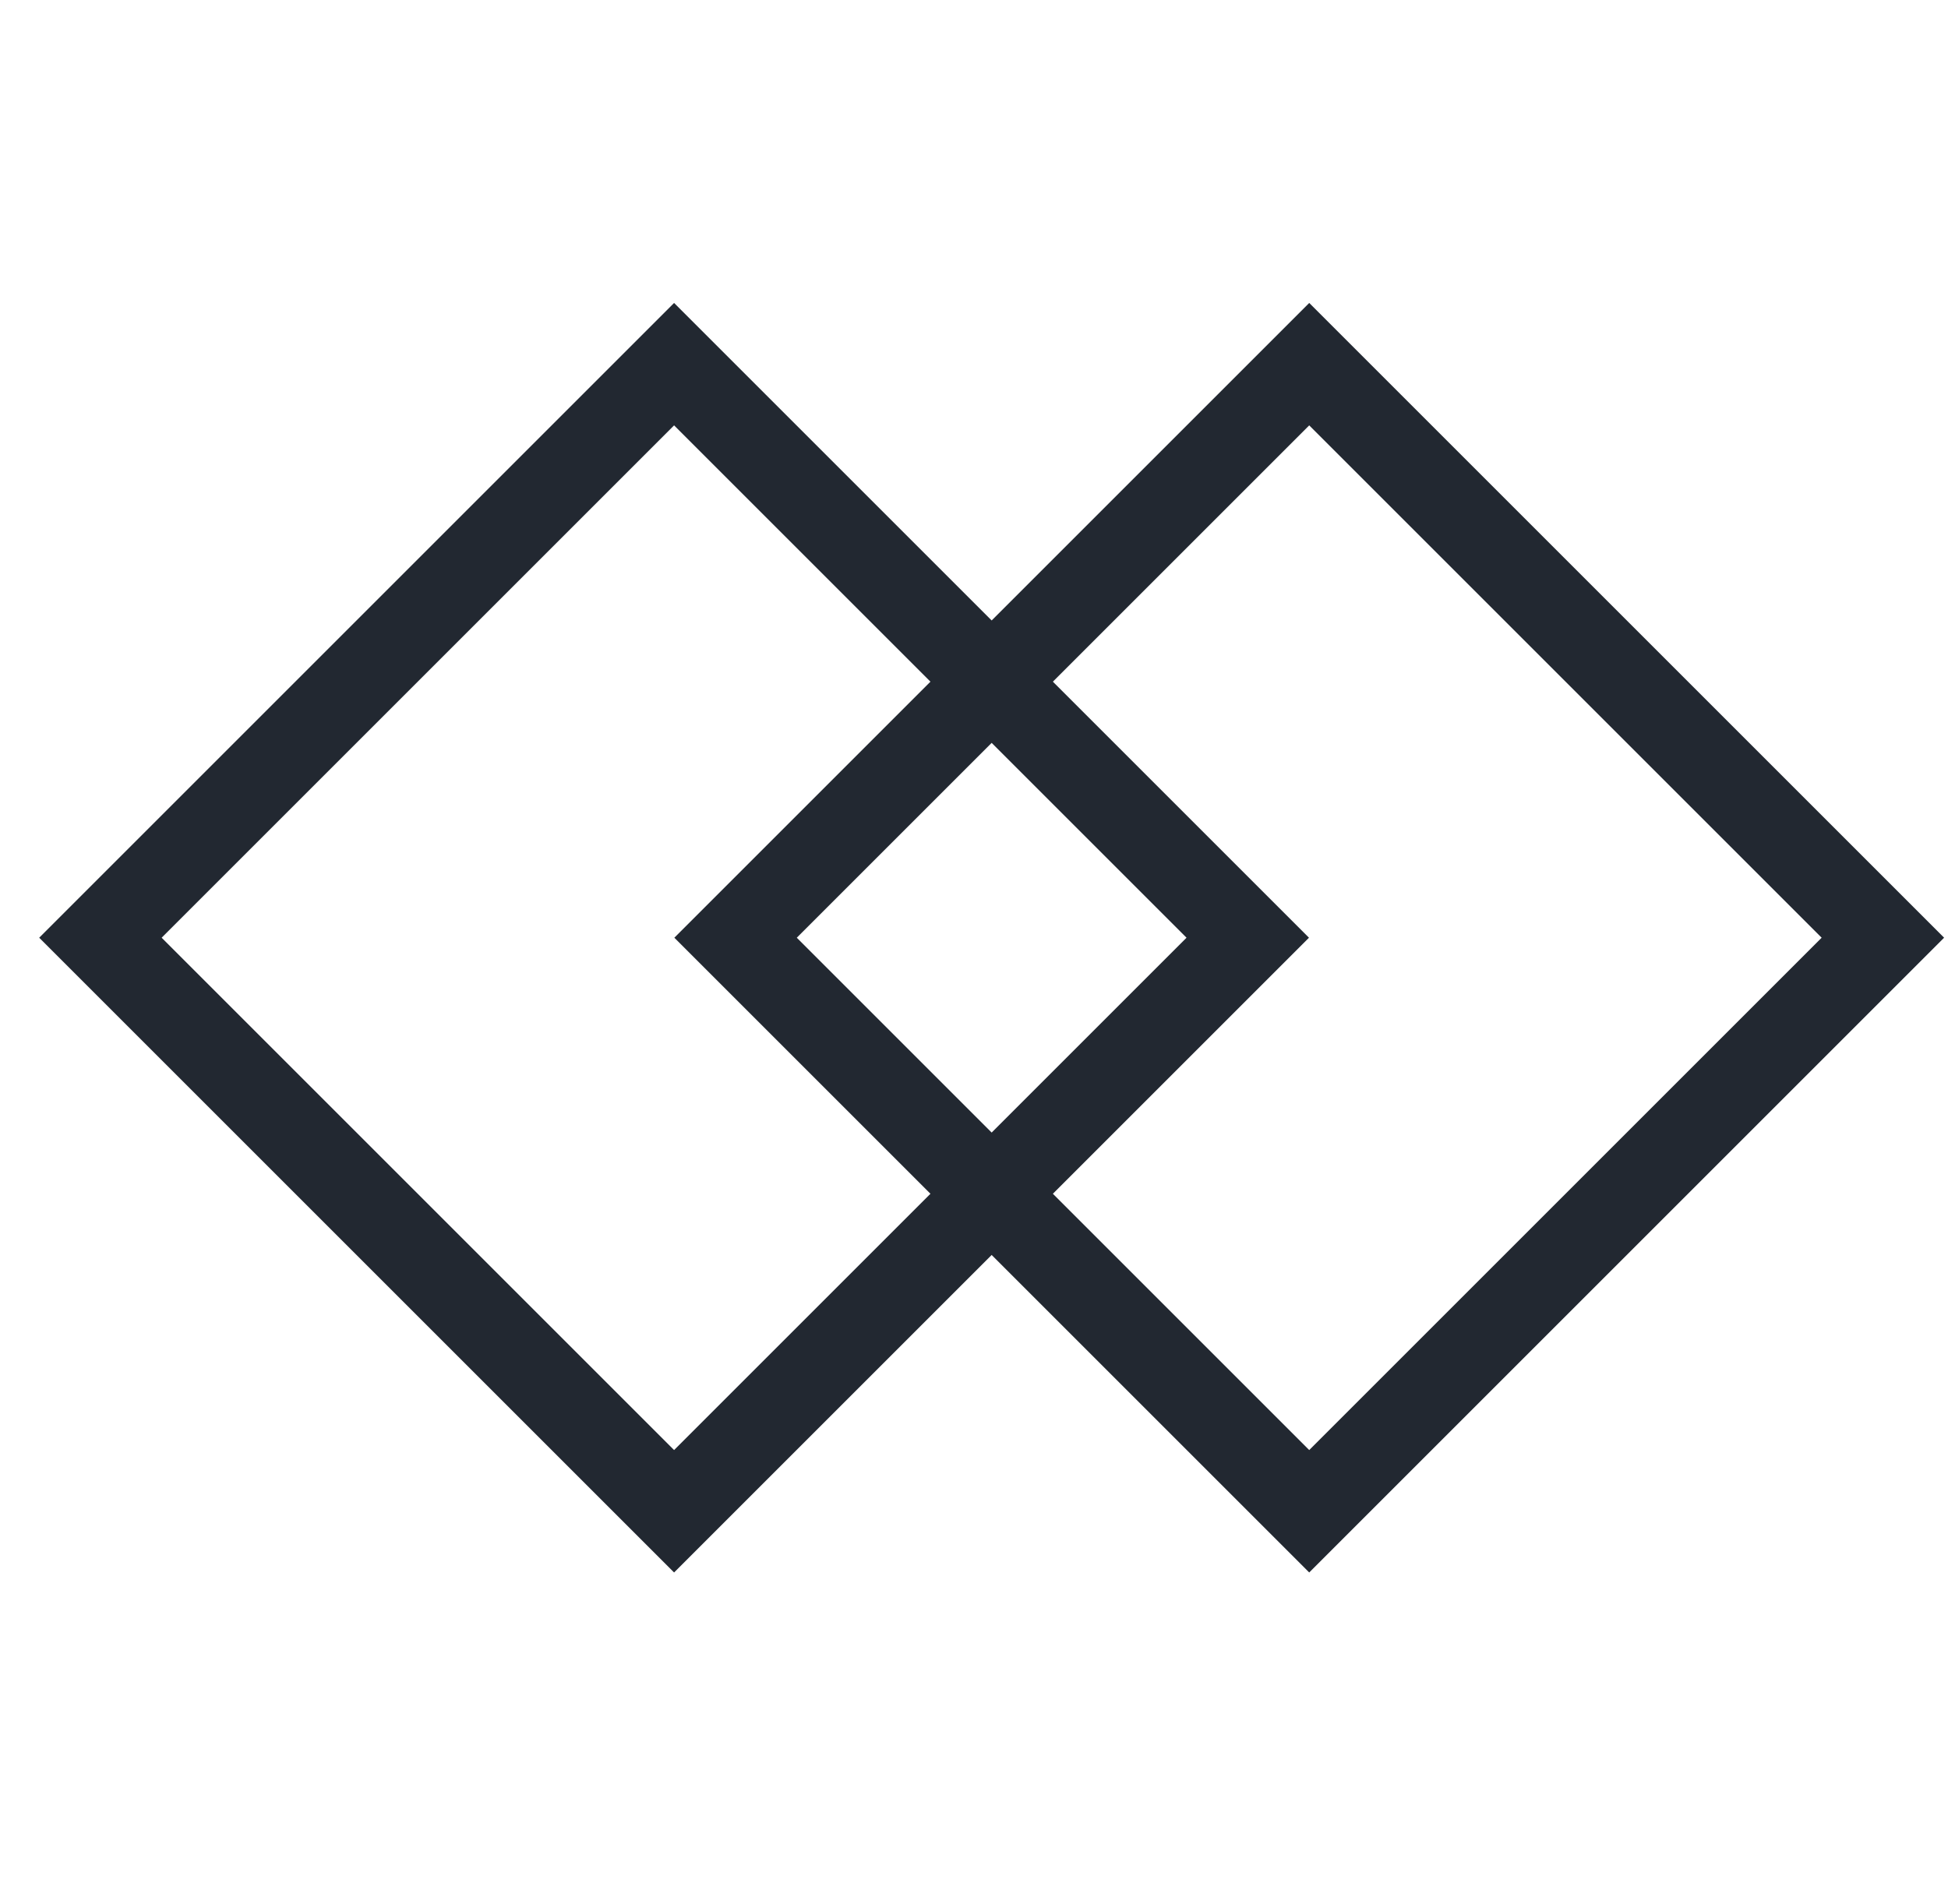
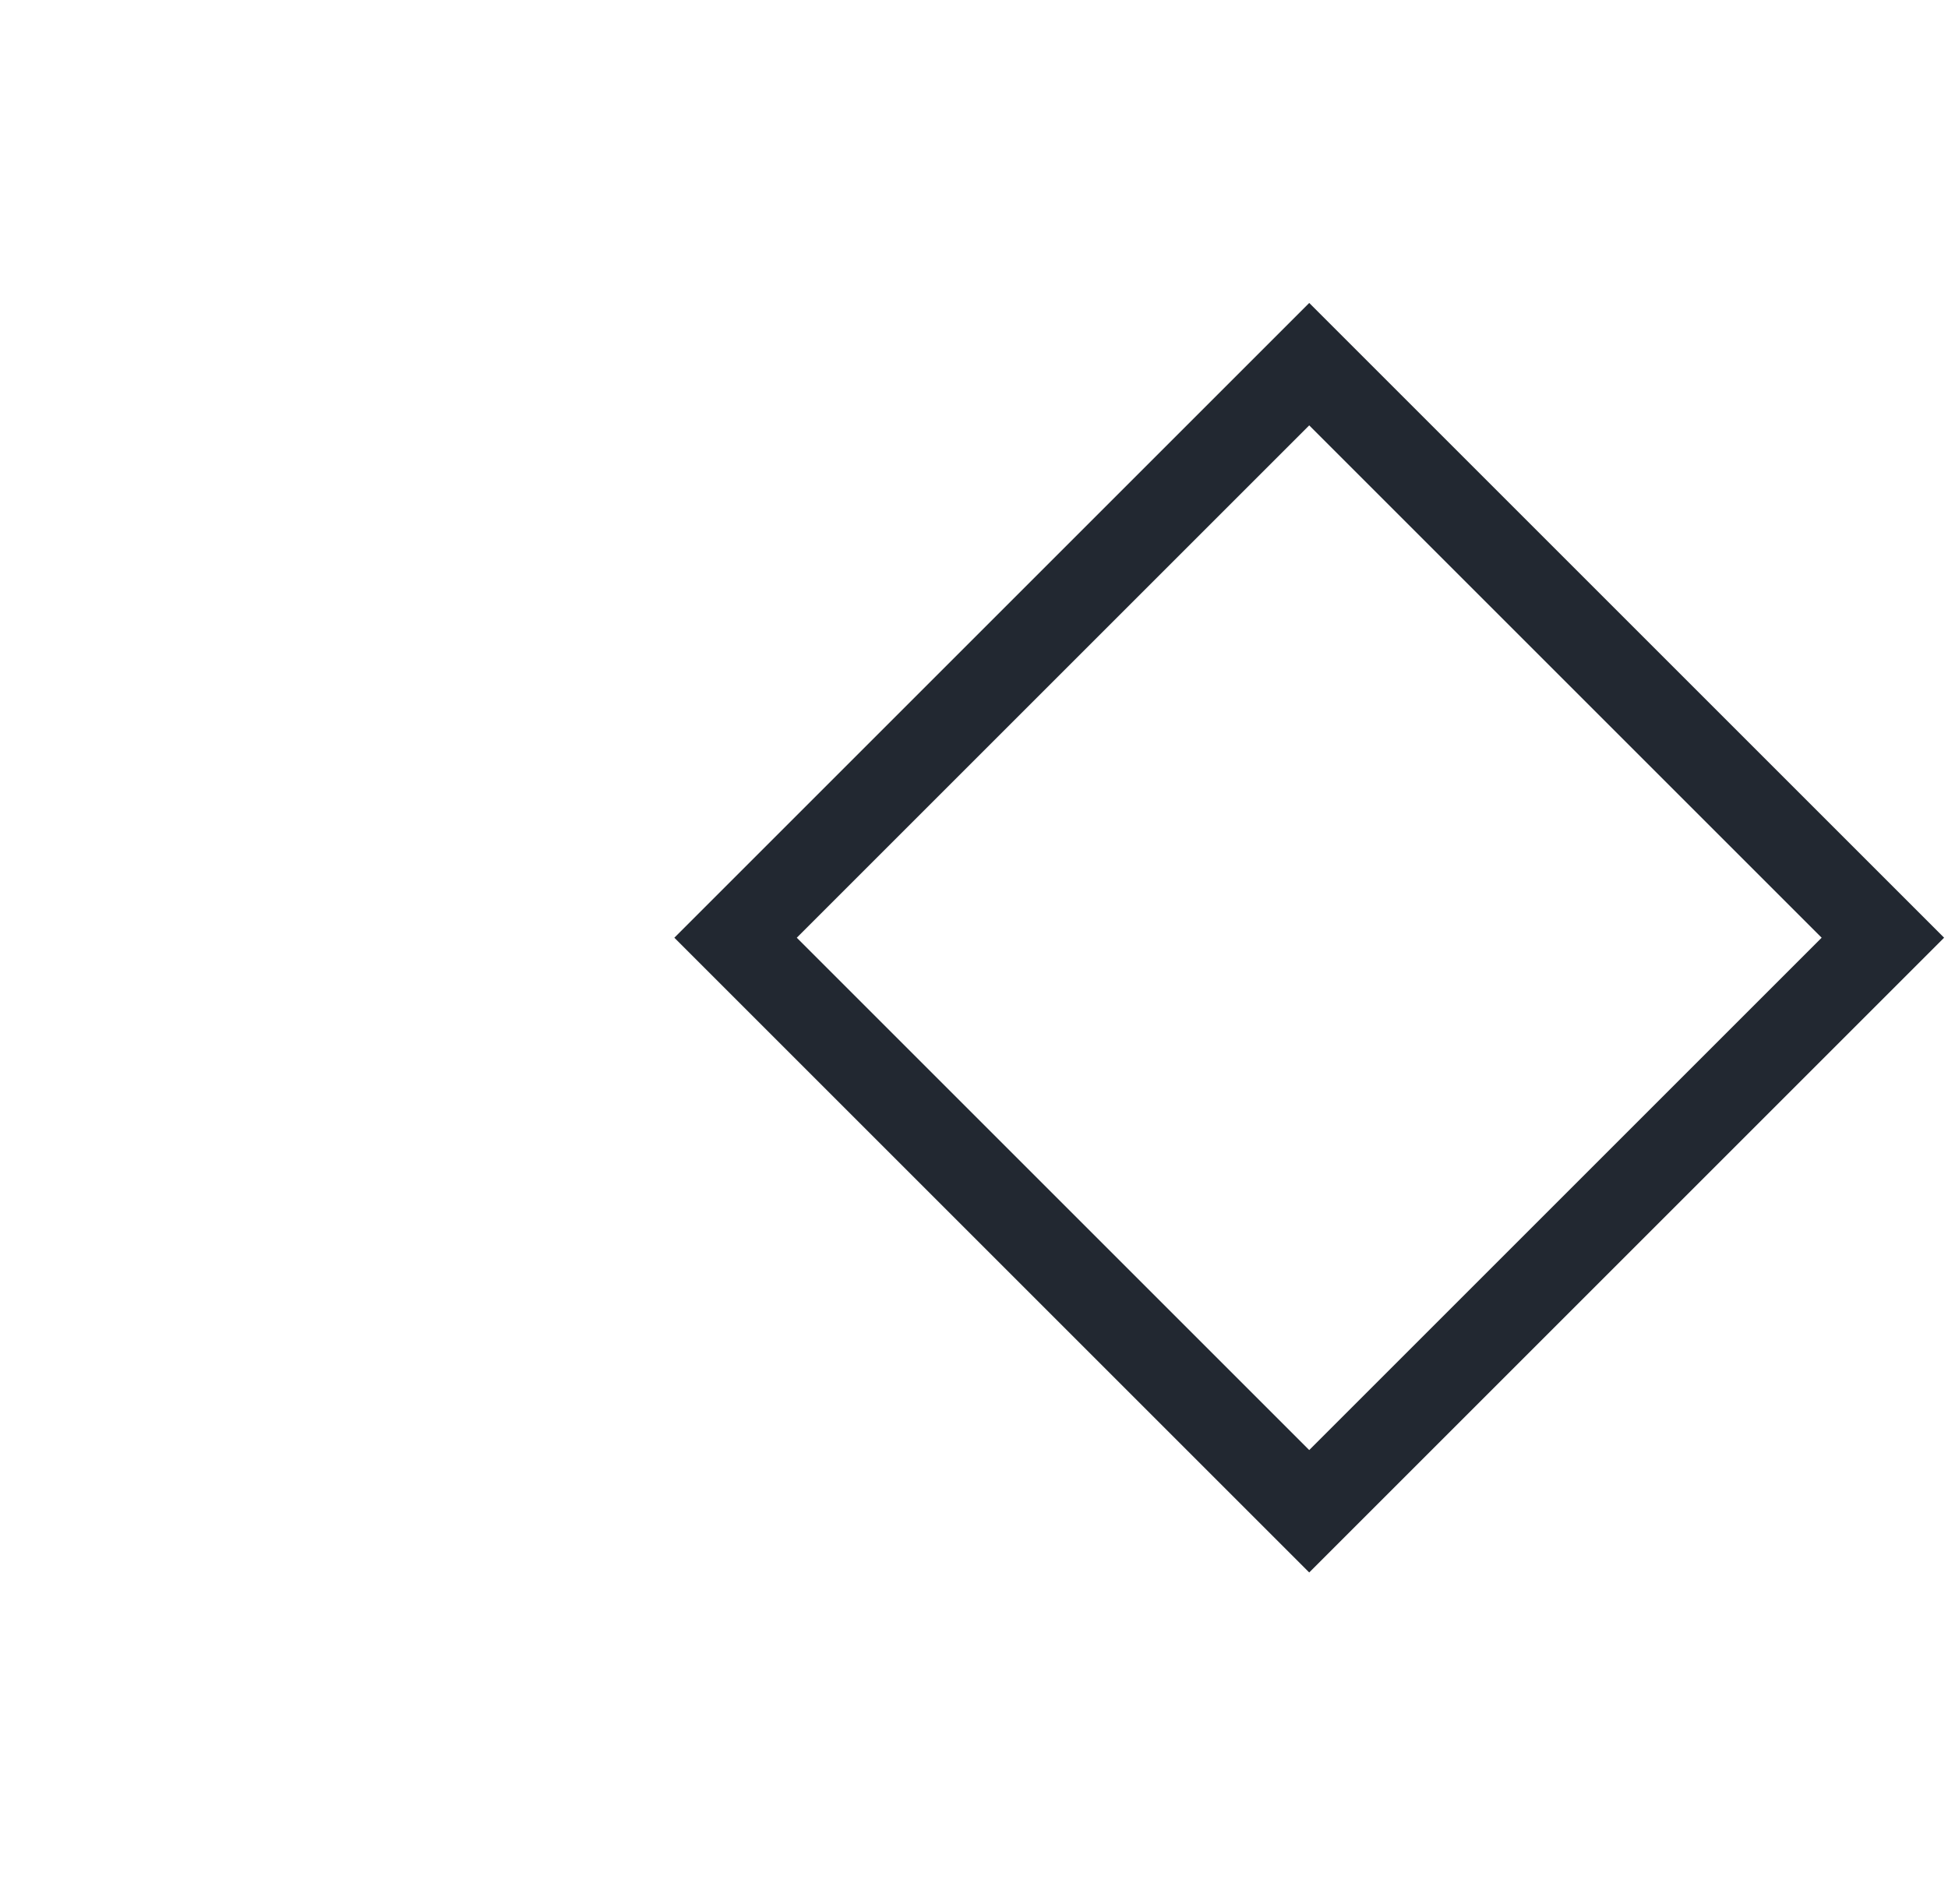
<svg xmlns="http://www.w3.org/2000/svg" width="45" height="44" viewBox="0 0 45 44" fill="none">
-   <rect x="2.32" y="21.666" width="18.741" height="18.741" transform="rotate(-45 2.32 21.666)" stroke="#222831" stroke-width="2" />
  <rect x="16.992" y="21.666" width="18.741" height="18.741" transform="rotate(-45 16.992 21.666)" stroke="#222831" stroke-width="2" />
</svg>